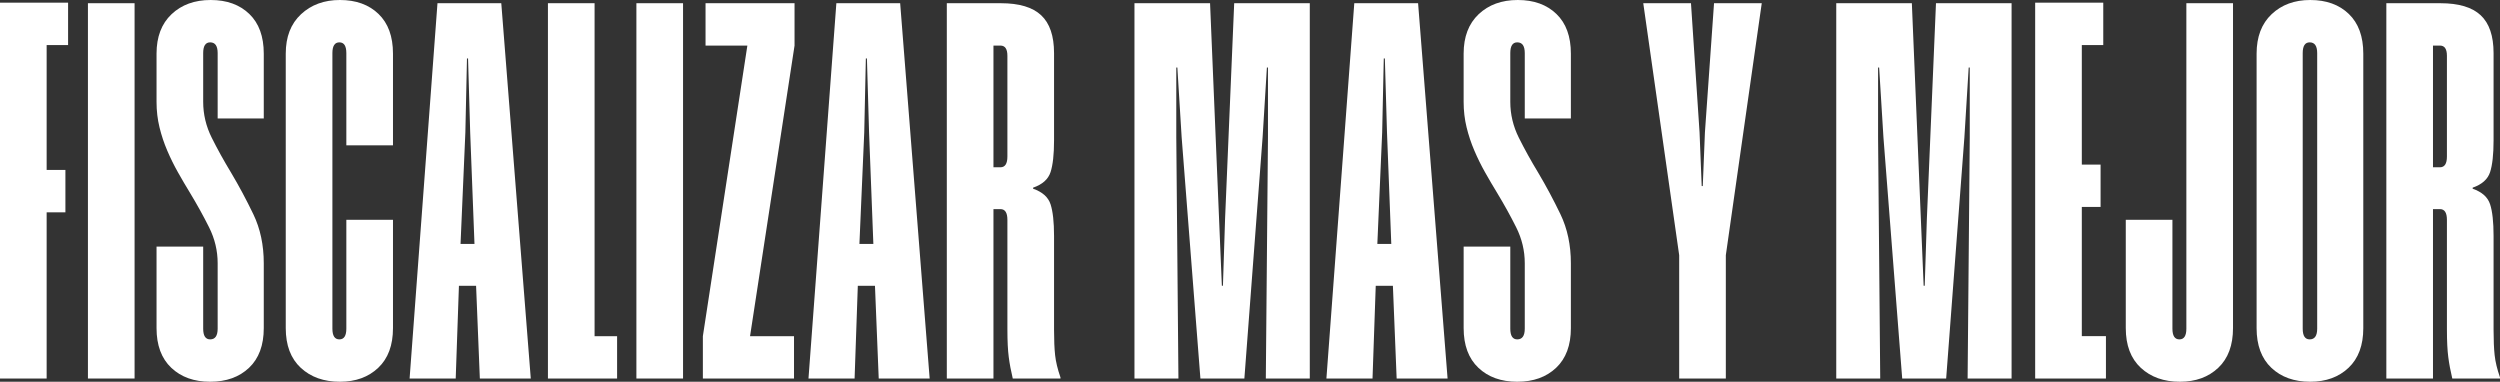
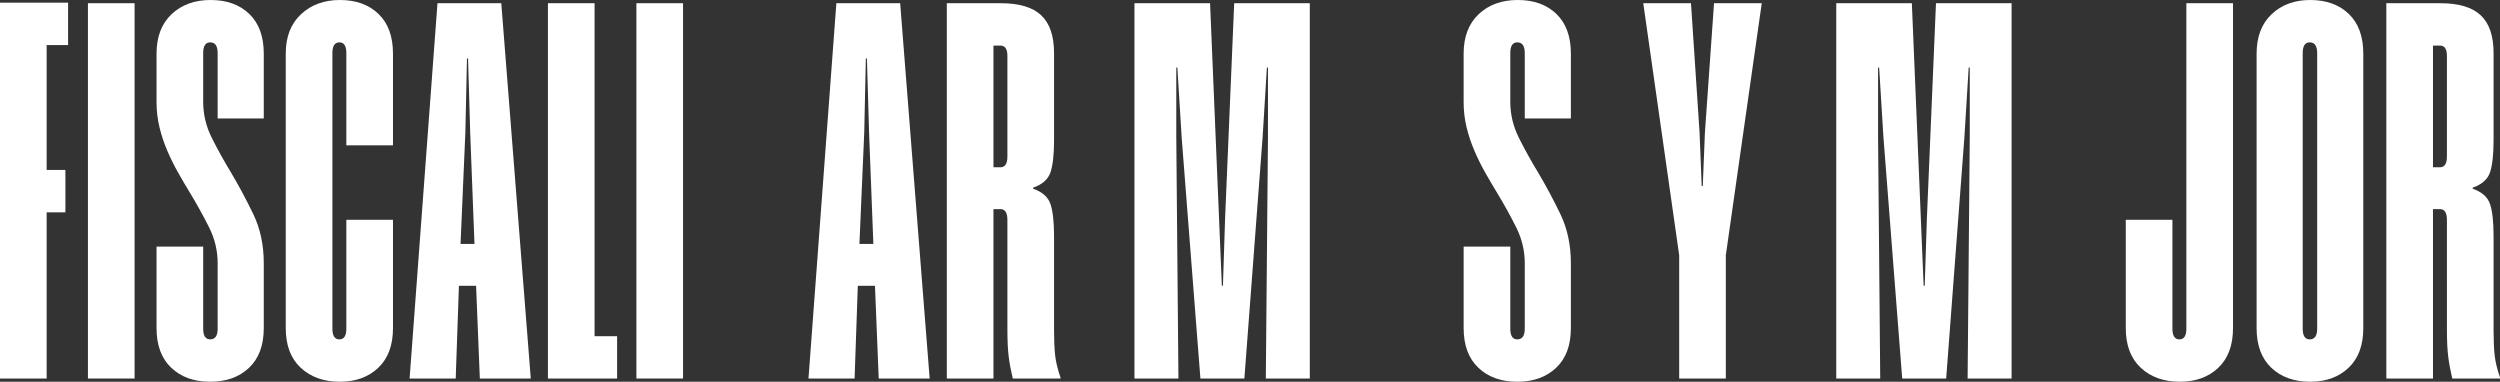
<svg xmlns="http://www.w3.org/2000/svg" id="Layer_1" x="0px" y="0px" viewBox="0 0 1538.74 234.96" style="enable-background:new 0 0 1538.74 234.96;" xml:space="preserve">
  <rect x="0" y="0" width="1538.74" height="234.96" fill="#333333" stroke="none" />
  <style type="text/css">	.st0{fill:#FFFFFF;}</style>
  <g>
    <path class="st0" d="M41.91,27.72h-13.2v76.89h11.55v26.07H28.71v102.3H0V1.65h41.91V27.72z" />
    <path class="st0" d="M82.83,232.98H54.12v-231h28.71V232.98z" />
    <path class="st0" d="M162.35,201.96c0,10.56-3.03,18.7-9.07,24.42c-6.05,5.72-14.02,8.58-23.93,8.58c-9.9,0-17.88-2.86-23.92-8.58  c-6.05-5.72-9.08-13.86-9.08-24.42V151.8h28.71v50.49c0,4.4,1.43,6.6,4.29,6.6c3.08,0,4.62-2.2,4.62-6.6v-40.26  c0-7.7-1.76-15.07-5.28-22.11c-3.52-7.04-7.48-14.19-11.88-21.45c-2.42-3.96-4.84-8.08-7.26-12.38c-2.42-4.29-4.62-8.75-6.6-13.37  s-3.58-9.41-4.78-14.36c-1.21-4.95-1.82-10.17-1.82-15.67V33c0-10.34,3.08-18.42,9.24-24.25C111.75,2.92,119.78,0,129.68,0  s17.82,2.86,23.76,8.58c5.94,5.72,8.91,13.86,8.91,24.42v39.93h-28.38V32.67c0-4.4-1.54-6.6-4.62-6.6c-2.86,0-4.29,2.2-4.29,6.6  V62.7c0,7.7,1.76,15.07,5.28,22.11c3.52,7.04,7.48,14.19,11.88,21.45c4.84,8.14,9.41,16.67,13.7,25.58  c4.29,8.91,6.43,18.97,6.43,30.19V201.96z" />
    <path class="st0" d="M213.17,32.67c0-4.4-1.43-6.6-4.29-6.6c-2.86,0-4.29,2.2-4.29,6.6v169.62c0,4.4,1.43,6.6,4.29,6.6  c2.86,0,4.29-2.2,4.29-6.6V135.3h28.71v66.66c0,10.56-3.03,18.7-9.08,24.42c-6.05,5.72-13.92,8.58-23.59,8.58  c-9.9,0-17.93-2.86-24.09-8.58c-6.16-5.72-9.24-13.86-9.24-24.42V33c0-10.34,3.14-18.42,9.41-24.25C191.56,2.92,199.53,0,209.21,0  c9.9,0,17.82,2.86,23.76,8.58c5.94,5.72,8.91,13.86,8.91,24.42v56.43h-28.71V32.67z" />
    <path class="st0" d="M326.69,232.98h-31.35l-2.31-57.09h-10.56l-1.98,57.09h-28.38l17.16-231h39.27L326.69,232.98z M292.04,150.15  l-2.64-68.64l-1.32-45.54h-0.66l-0.99,45.54l-2.97,68.64H292.04z" />
    <path class="st0" d="M365.96,1.98v204.93h13.86v26.07h-42.57v-231H365.96z" />
    <path class="st0" d="M420.41,232.98H391.7v-231h28.71V232.98z" />
-     <path class="st0" d="M489.04,28.05l-27.39,178.86h27.06v26.07h-56.1v-26.07L460,28.05h-25.74V1.98h54.78V28.05z" />
    <path class="st0" d="M572.2,232.98h-31.35l-2.31-57.09h-10.56L526,232.98h-28.38l17.16-231h39.27L572.2,232.98z M537.55,150.15  l-2.64-68.64l-1.32-45.54h-0.66l-0.99,45.54l-2.97,68.64H537.55z" />
    <path class="st0" d="M620.05,135.3c0-4.4-1.43-6.6-4.29-6.6h-4.29v104.28h-28.71v-231h33.33c11.22,0,19.47,2.47,24.75,7.42  c5.28,4.95,7.92,12.71,7.92,23.27v53.79c0,8.58-0.72,15.07-2.15,19.47c-1.43,4.4-5.01,7.59-10.73,9.57v0.66  c5.72,1.98,9.29,5.17,10.73,9.57c1.43,4.4,2.15,10.89,2.15,19.47v57.75c0,6.38,0.22,11.61,0.66,15.67c0.44,4.07,1.54,8.64,3.3,13.7  v0.66h-29.37c-1.1-4.62-1.93-9.02-2.47-13.2c-0.55-4.18-0.83-9.79-0.83-16.83V135.3z M620.05,34.32c0-4.18-1.43-6.27-4.29-6.27  h-4.29v74.91h4.29c2.86,0,4.29-2.2,4.29-6.6V34.32z" />
    <path class="st0" d="M806.17,232.98h-27.06l1.32-148.5v-42.9h-0.66l-2.64,42.9l-11.22,148.5h-27.06L727.3,84.48l-2.64-42.9H724  v42.9l1.32,148.5h-27.06v-231h46.53l7.26,173.91h0.66l1.32-41.25l5.61-132.66h46.53V232.98z" />
-     <path class="st0" d="M890.98,232.98h-31.35l-2.31-57.09h-10.56l-1.98,57.09H816.4l17.16-231h39.27L890.98,232.98z M856.33,150.15  l-2.64-68.64l-1.32-45.54h-0.66l-0.99,45.54l-2.97,68.64H856.33z" />
    <path class="st0" d="M966.87,201.96c0,10.56-3.03,18.7-9.08,24.42c-6.05,5.72-14.02,8.58-23.92,8.58c-9.9,0-17.88-2.86-23.92-8.58  c-6.05-5.72-9.08-13.86-9.08-24.42V151.8h28.71v50.49c0,4.4,1.43,6.6,4.29,6.6c3.08,0,4.62-2.2,4.62-6.6v-40.26  c0-7.7-1.76-15.07-5.28-22.11c-3.52-7.04-7.48-14.19-11.88-21.45c-2.42-3.96-4.84-8.08-7.26-12.38c-2.42-4.29-4.62-8.75-6.6-13.37  c-1.98-4.62-3.58-9.41-4.79-14.36c-1.21-4.95-1.82-10.17-1.82-15.67V33c0-10.34,3.08-18.42,9.24-24.25C916.27,2.92,924.3,0,934.2,0  c9.9,0,17.82,2.86,23.76,8.58c5.94,5.72,8.91,13.86,8.91,24.42v39.93h-28.38V32.67c0-4.4-1.54-6.6-4.62-6.6  c-2.86,0-4.29,2.2-4.29,6.6V62.7c0,7.7,1.76,15.07,5.28,22.11c3.52,7.04,7.48,14.19,11.88,21.45c4.84,8.14,9.41,16.67,13.7,25.58  c4.29,8.91,6.43,18.97,6.43,30.19V201.96z" />
    <path class="st0" d="M1062.24,157.08v75.9h-28.71v-75.9l-22.11-155.1h29.37l5.28,79.53l1.32,33h0.66l1.32-33l5.61-79.53h29.37  L1062.24,157.08z" />
    <path class="st0" d="M1238.12,232.98h-27.06l1.32-148.5v-42.9h-0.66l-2.64,42.9l-11.22,148.5h-27.06l-11.55-148.5l-2.64-42.9h-0.66  v42.9l1.32,148.5h-27.06v-231h46.53l7.26,173.91h0.66l1.32-41.25l5.61-132.66h46.53V232.98z" />
-     <path class="st0" d="M1294.55,27.72h-13.2v73.59h11.55v26.07h-11.55v79.53h14.85v26.07h-43.56V1.65h41.91V27.72z" />
    <path class="st0" d="M1374.41,201.96c0,10.56-3.03,18.7-9.08,24.42c-6.05,5.72-13.92,8.58-23.59,8.58c-9.9,0-17.93-2.86-24.09-8.58  c-6.16-5.72-9.24-13.86-9.24-24.42V135.3h28.71v66.99c0,4.4,1.43,6.6,4.29,6.6c2.86,0,4.29-2.2,4.29-6.6V1.98h28.71V201.96z" />
    <path class="st0" d="M1454.6,201.96c0,10.56-3.03,18.7-9.08,24.42c-6.05,5.72-13.92,8.58-23.59,8.58c-9.9,0-17.88-2.86-23.92-8.58  c-6.05-5.72-9.08-13.86-9.08-24.42V33c0-10.34,3.08-18.42,9.24-24.25c6.16-5.83,14.08-8.75,23.76-8.75c9.9,0,17.82,2.86,23.76,8.58  c5.94,5.72,8.91,13.86,8.91,24.42V201.96z M1426.22,32.67c0-4.4-1.54-6.6-4.62-6.6c-2.86,0-4.29,2.2-4.29,6.6v169.62  c0,4.4,1.43,6.6,4.29,6.6c3.08,0,4.62-2.2,4.62-6.6V32.67z" />
    <path class="st0" d="M1506.07,135.3c0-4.4-1.43-6.6-4.29-6.6h-4.29v104.28h-28.71v-231h33.33c11.22,0,19.47,2.47,24.75,7.42  s7.92,12.71,7.92,23.27v53.79c0,8.58-0.72,15.07-2.14,19.47c-1.43,4.4-5.01,7.59-10.73,9.57v0.66c5.72,1.98,9.29,5.17,10.73,9.57  c1.43,4.4,2.14,10.89,2.14,19.47v57.75c0,6.38,0.22,11.61,0.66,15.67c0.44,4.07,1.54,8.64,3.3,13.7v0.66h-29.37  c-1.1-4.62-1.93-9.02-2.47-13.2c-0.55-4.18-0.83-9.79-0.83-16.83V135.3z M1506.07,34.32c0-4.18-1.43-6.27-4.29-6.27h-4.29v74.91  h4.29c2.86,0,4.29-2.2,4.29-6.6V34.32z" />
  </g>
</svg>